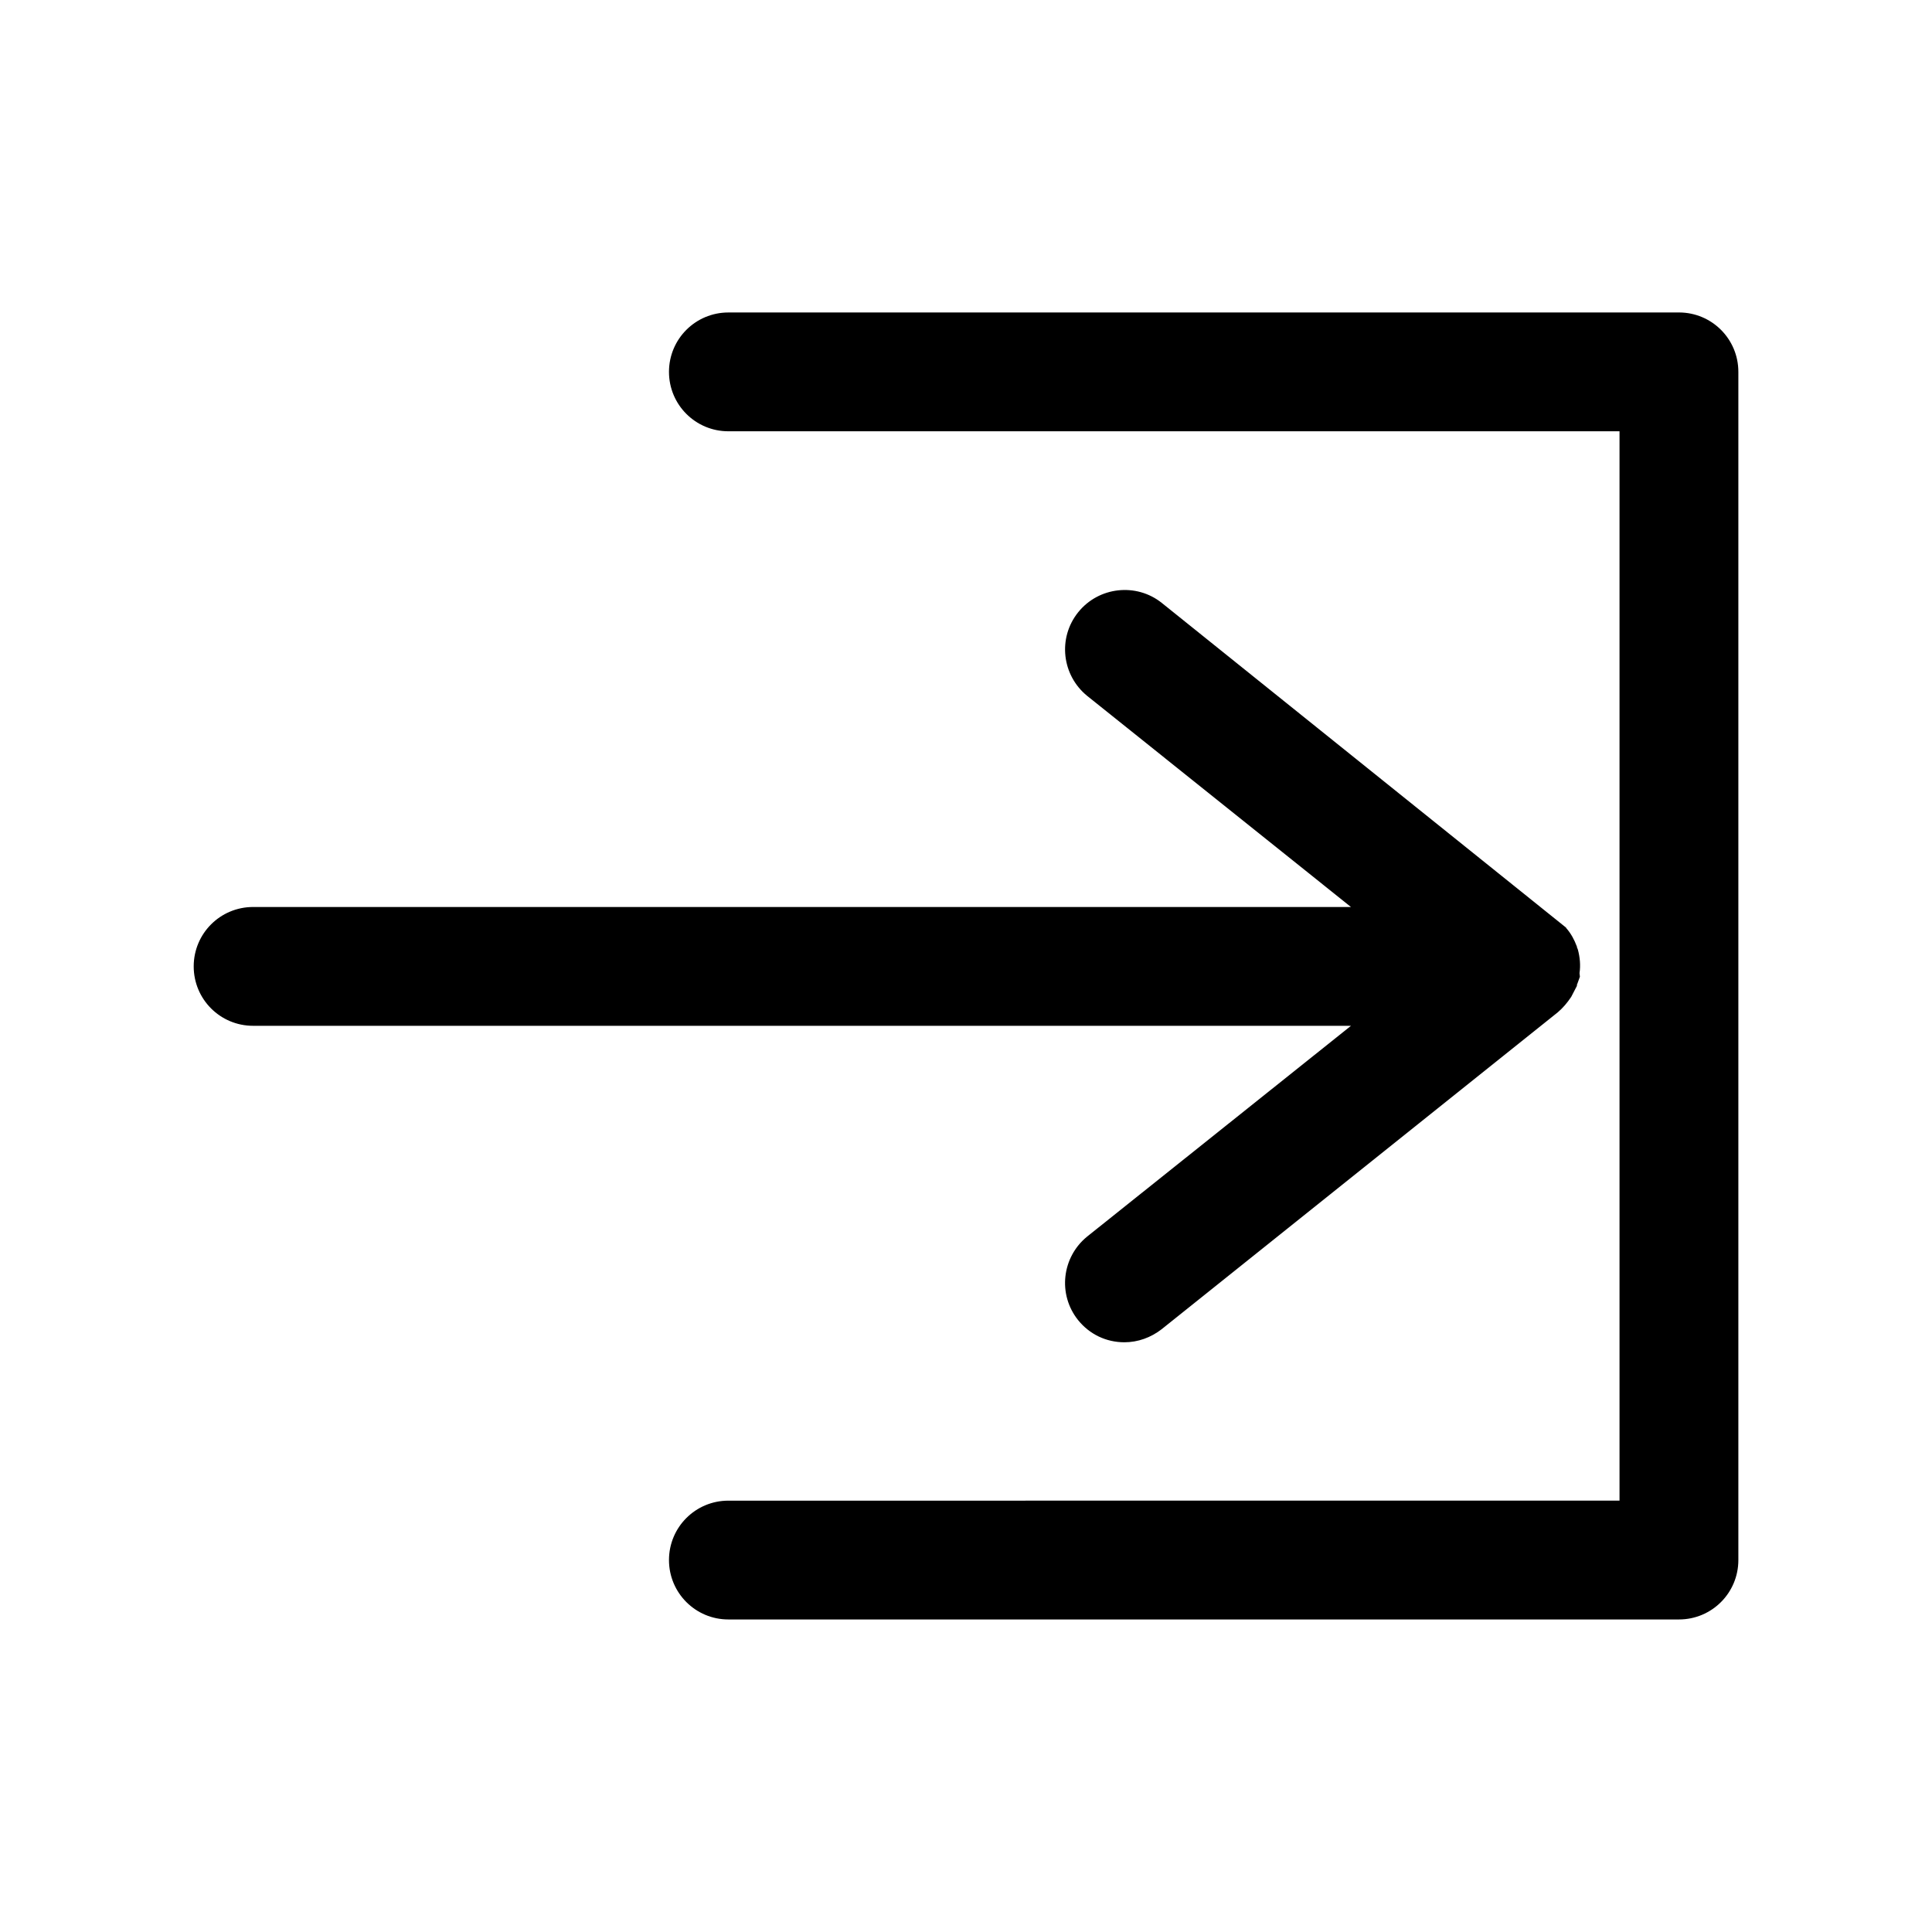
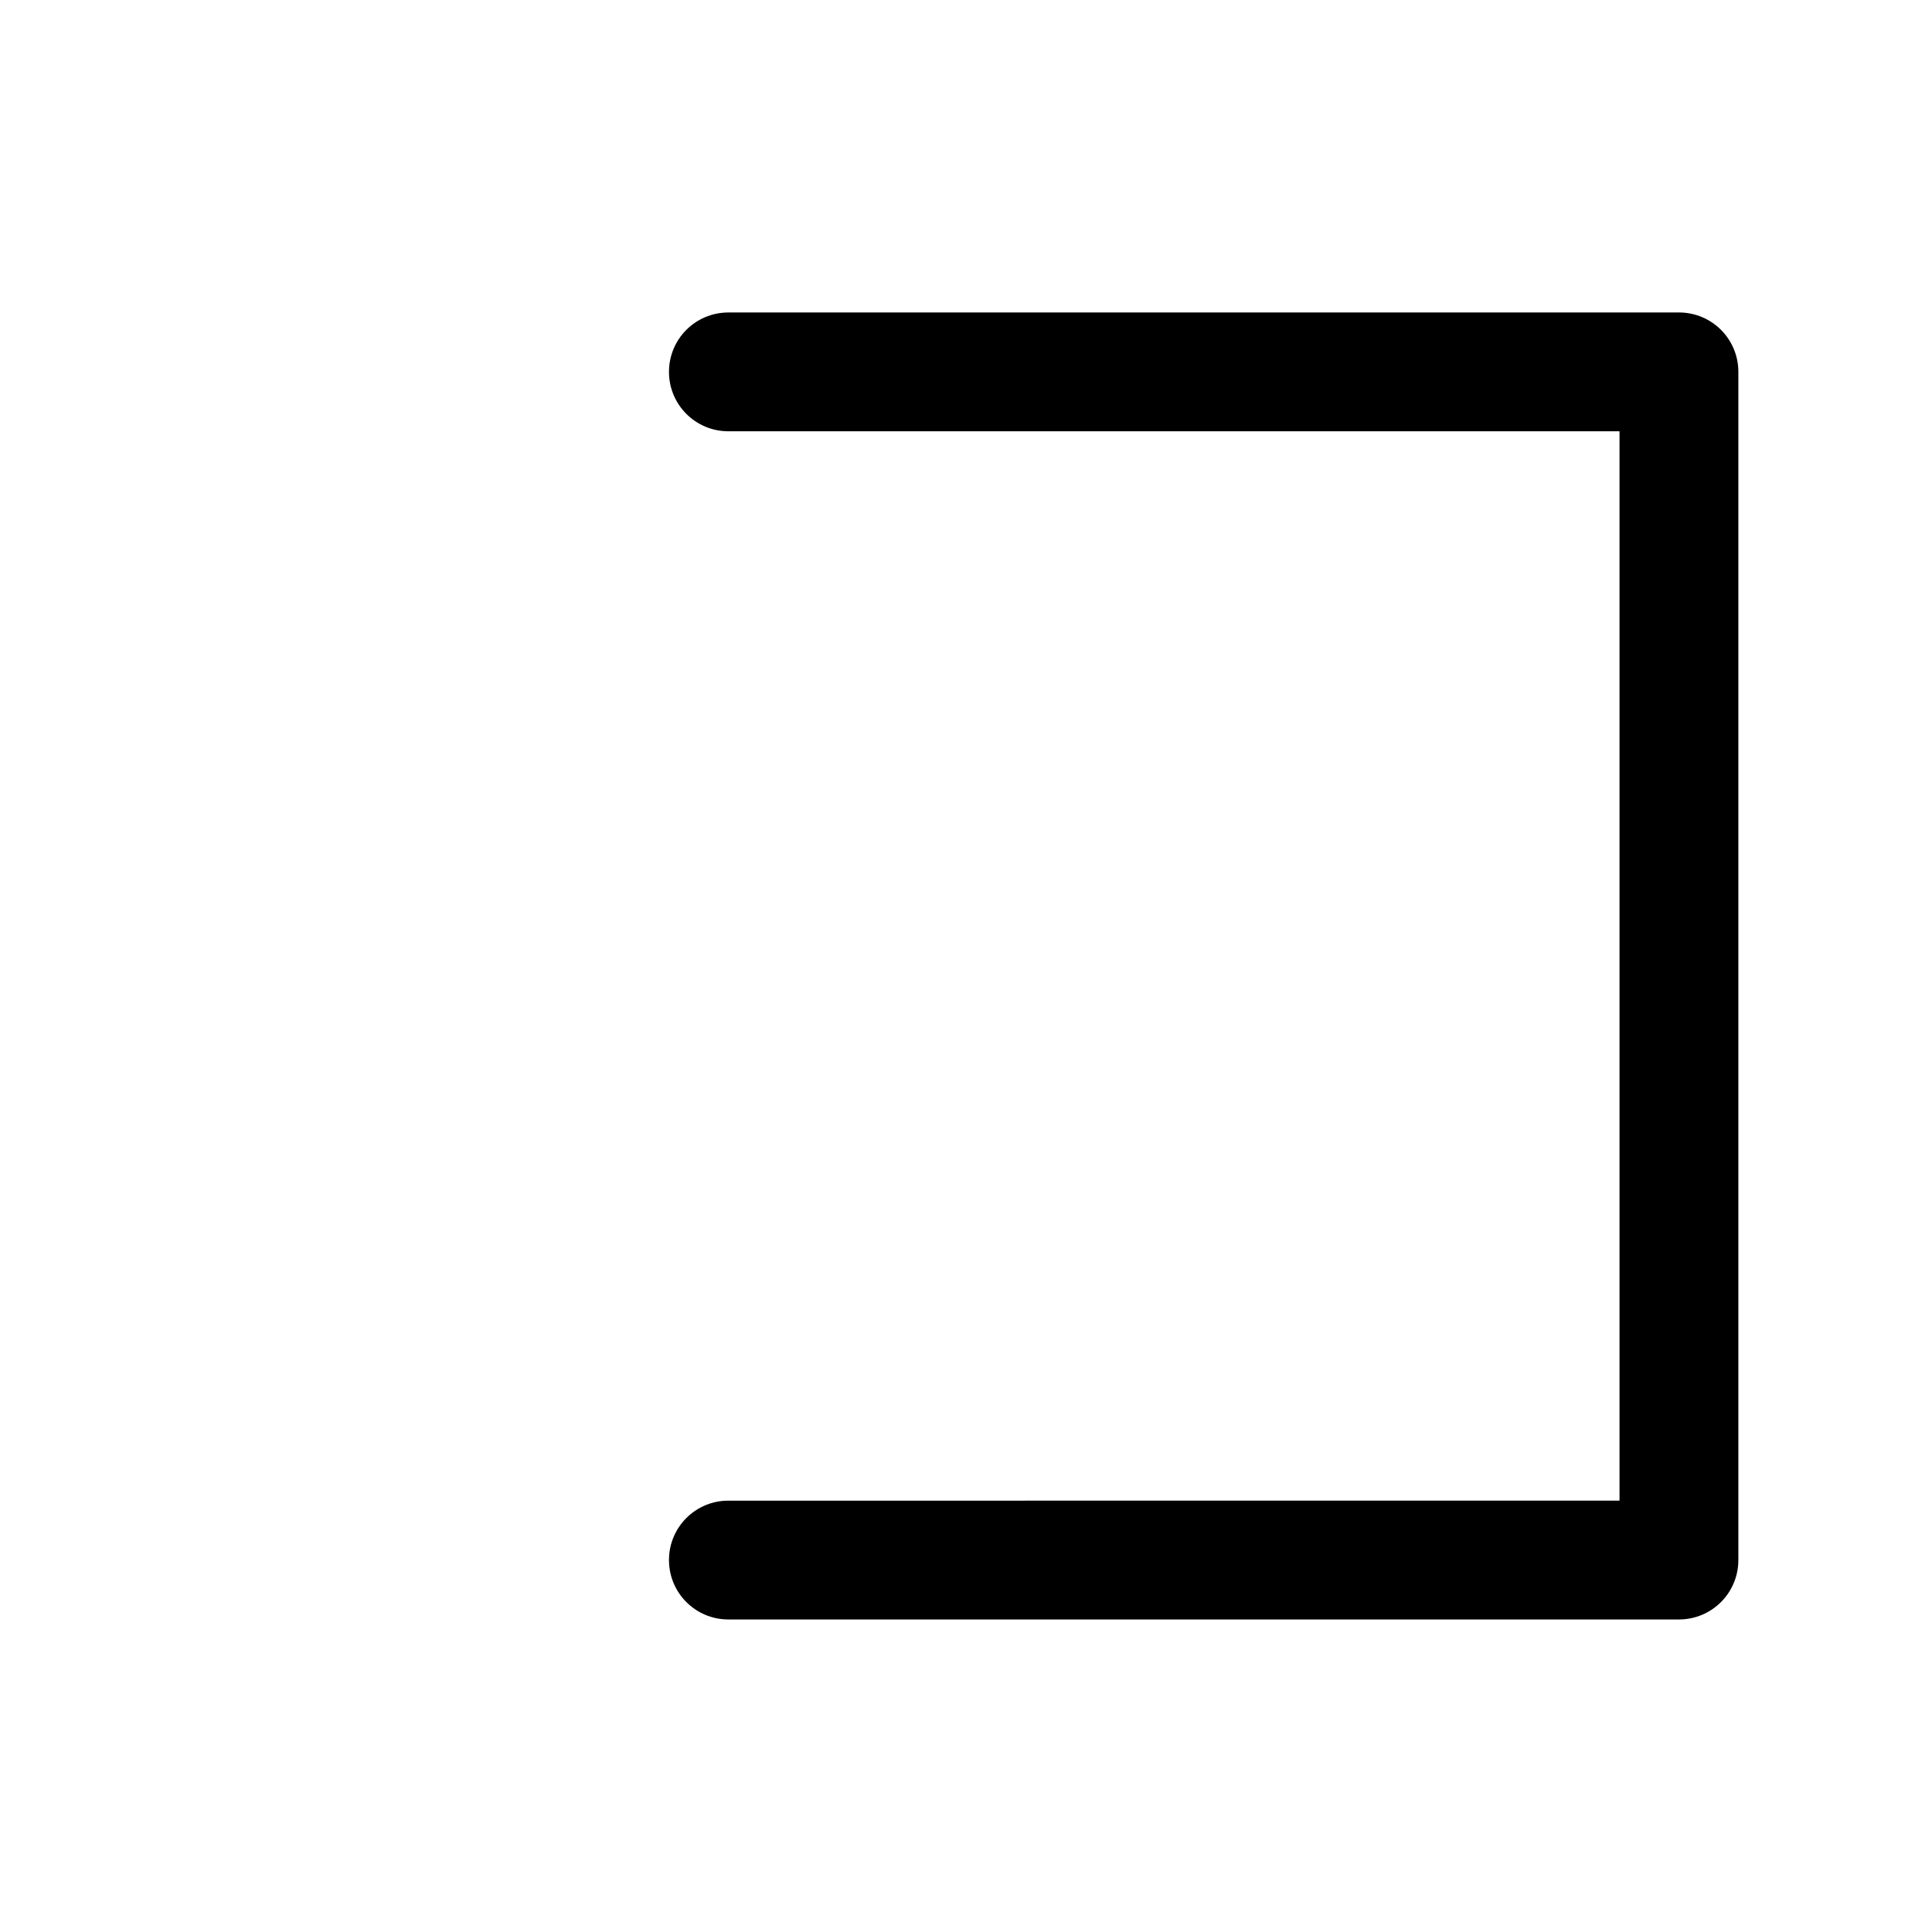
<svg xmlns="http://www.w3.org/2000/svg" fill="#000000" width="800px" height="800px" version="1.1" viewBox="144 144 512 512">
  <g>
    <path d="m588.93 226.81h-251.9c-8.711 0-15.742 7.031-15.742 15.742 0 8.711 7.031 15.742 15.742 15.742h236.16v283.39l-236.16 0.004c-8.711 0-15.742 7.031-15.742 15.742s7.031 15.742 15.742 15.742h251.91c8.711 0 15.742-7.031 15.742-15.742v-314.88c0-8.711-7.031-15.746-15.746-15.746z" />
-     <path d="m432.12 471.69c-6.719 5.457-7.871 15.324-2.414 22.148 3.043 3.777 7.453 5.879 12.281 5.879 3.57 0 7.031-1.258 9.867-3.465l104.96-83.969c1.363-1.156 2.519-2.519 3.57-4.094l1.469-2.832 0.105-0.105-0.105-0.105 0.84-2.309-0.105-0.945c0.316-2.098 0.105-4.199-0.418-6.191-0.105-0.316-0.211-0.523-0.316-0.84l0.105-0.105h-0.105c-0.629-1.68-1.469-3.254-2.625-4.617-0.105-0.105-0.211-0.211-0.211-0.316l-107.16-86.066c-6.719-5.352-16.688-4.305-22.148 2.519-5.457 6.824-4.305 16.688 2.414 22.148l69.902 55.945-290.95-0.008c-8.711 0-15.742 7.031-15.742 15.742 0 8.711 7.031 15.742 15.742 15.742h290.95z" />
  </g>
</svg>